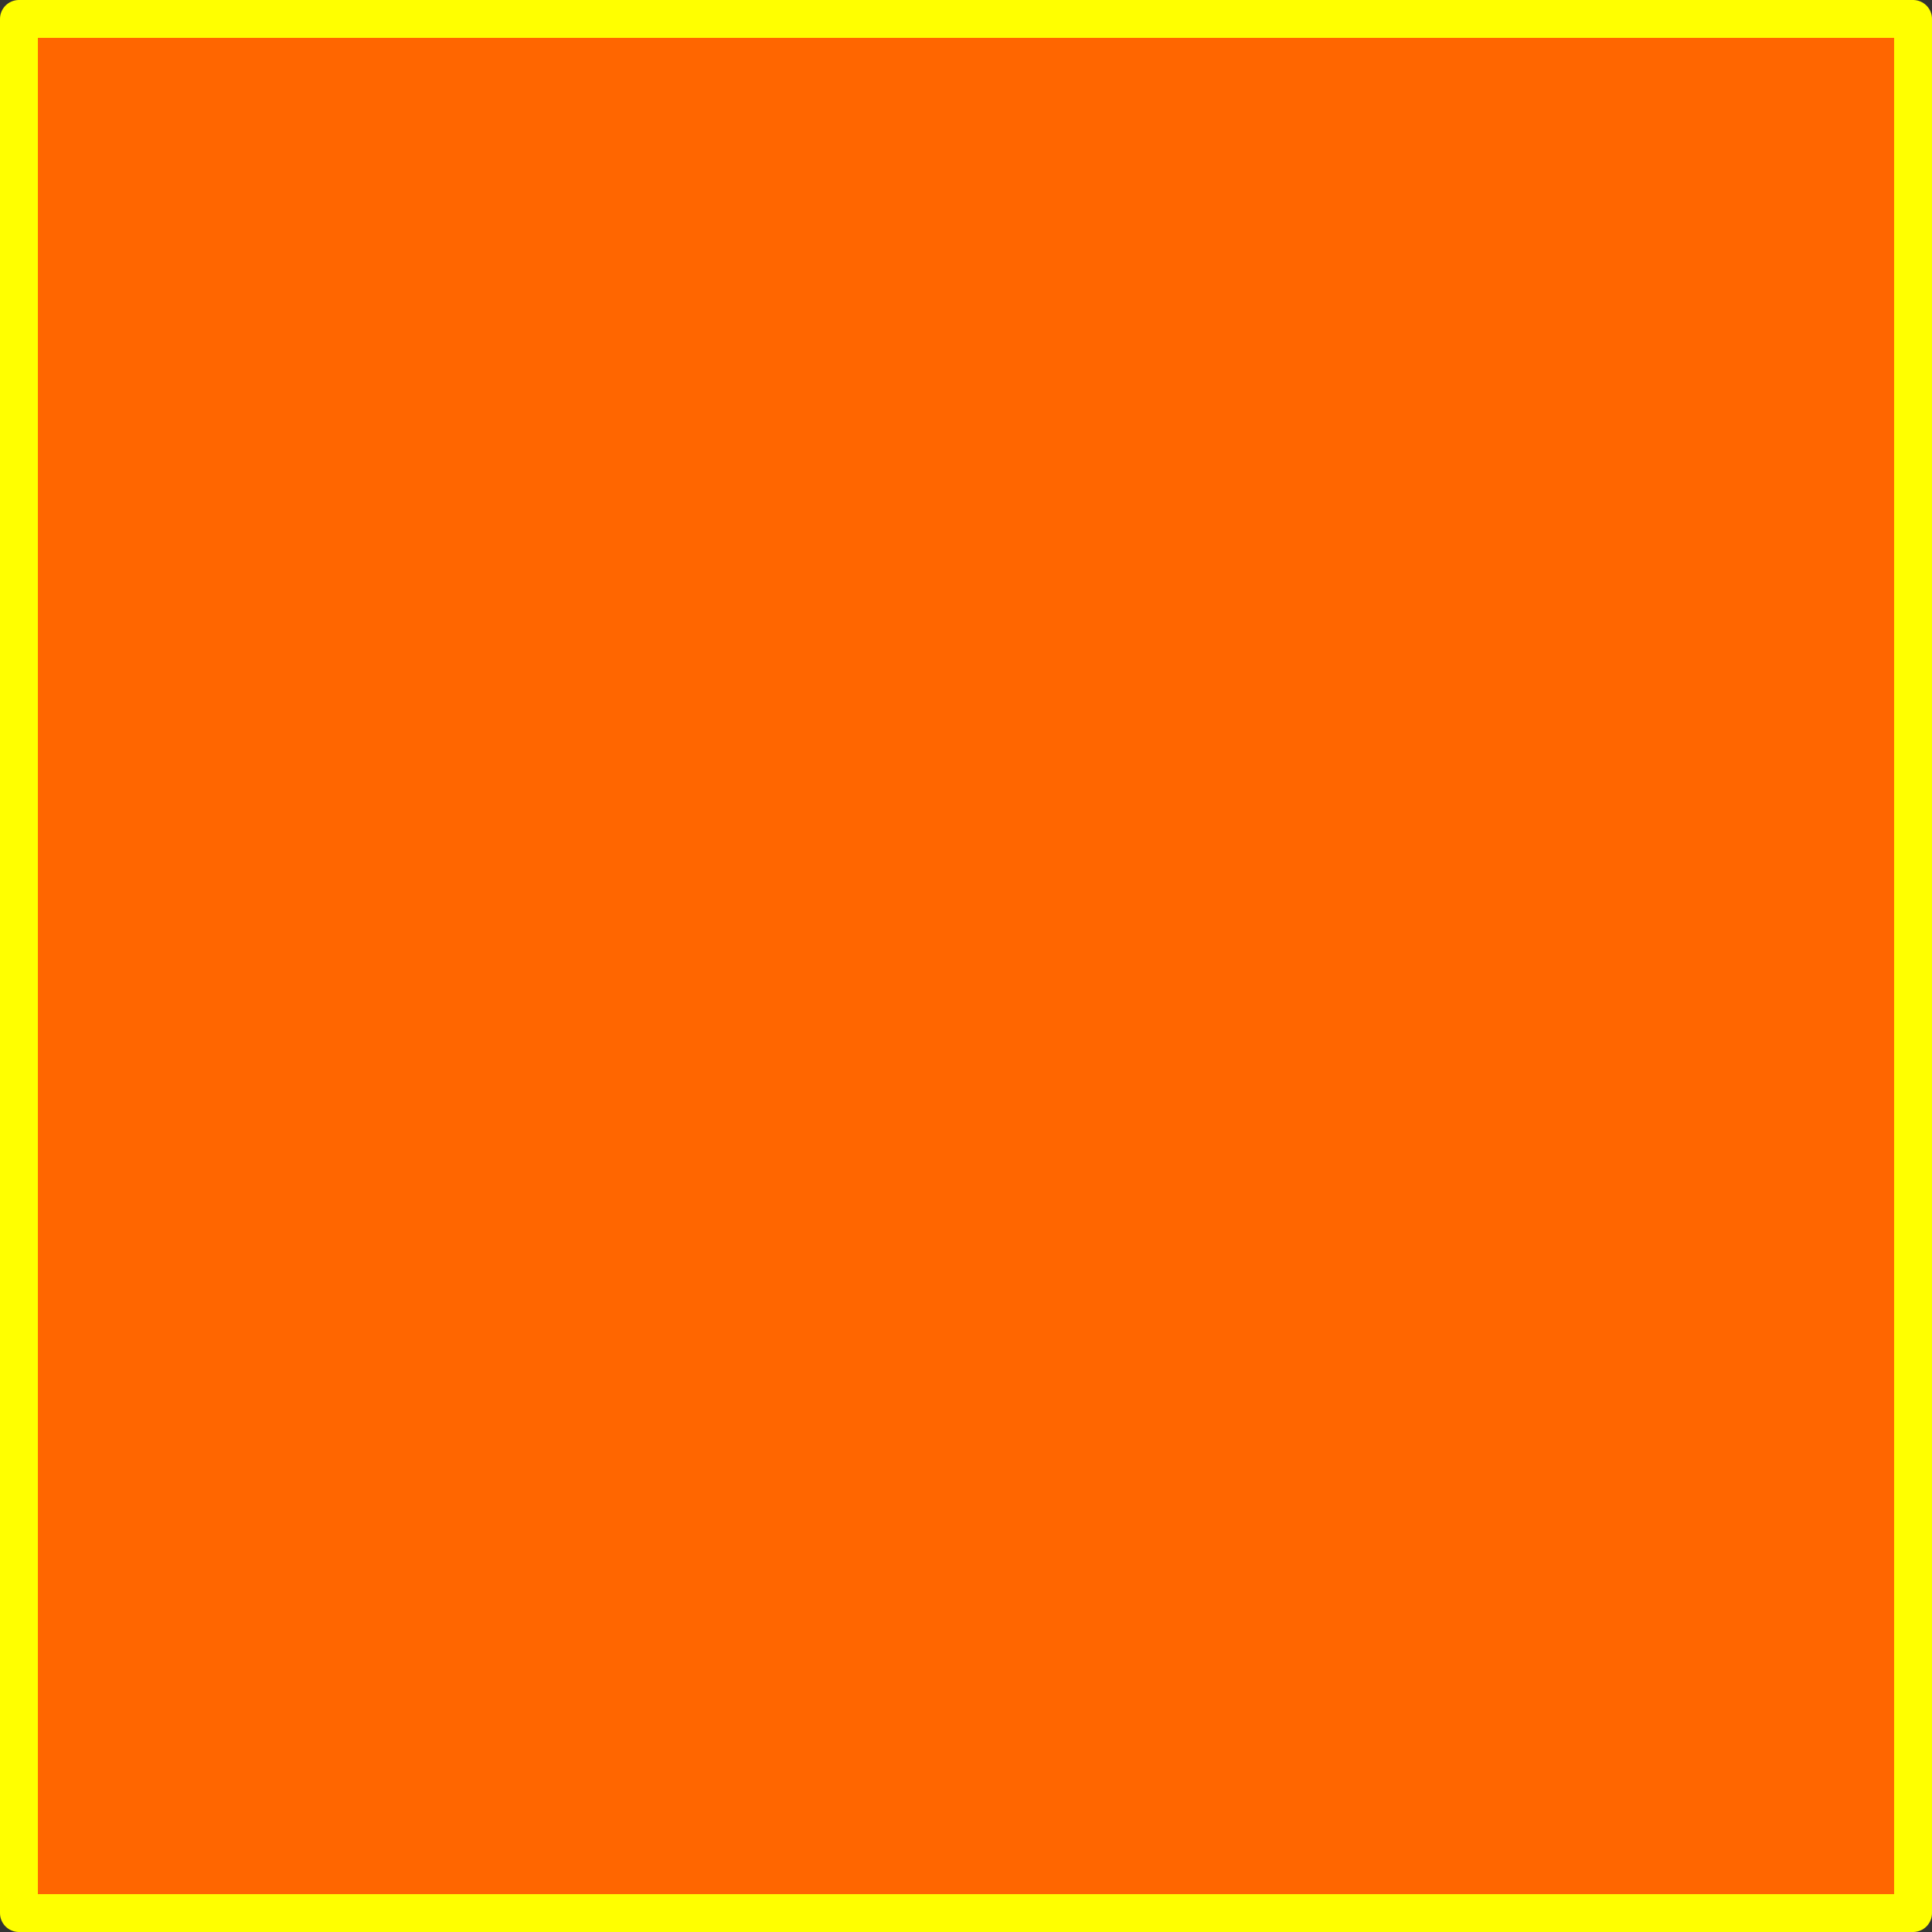
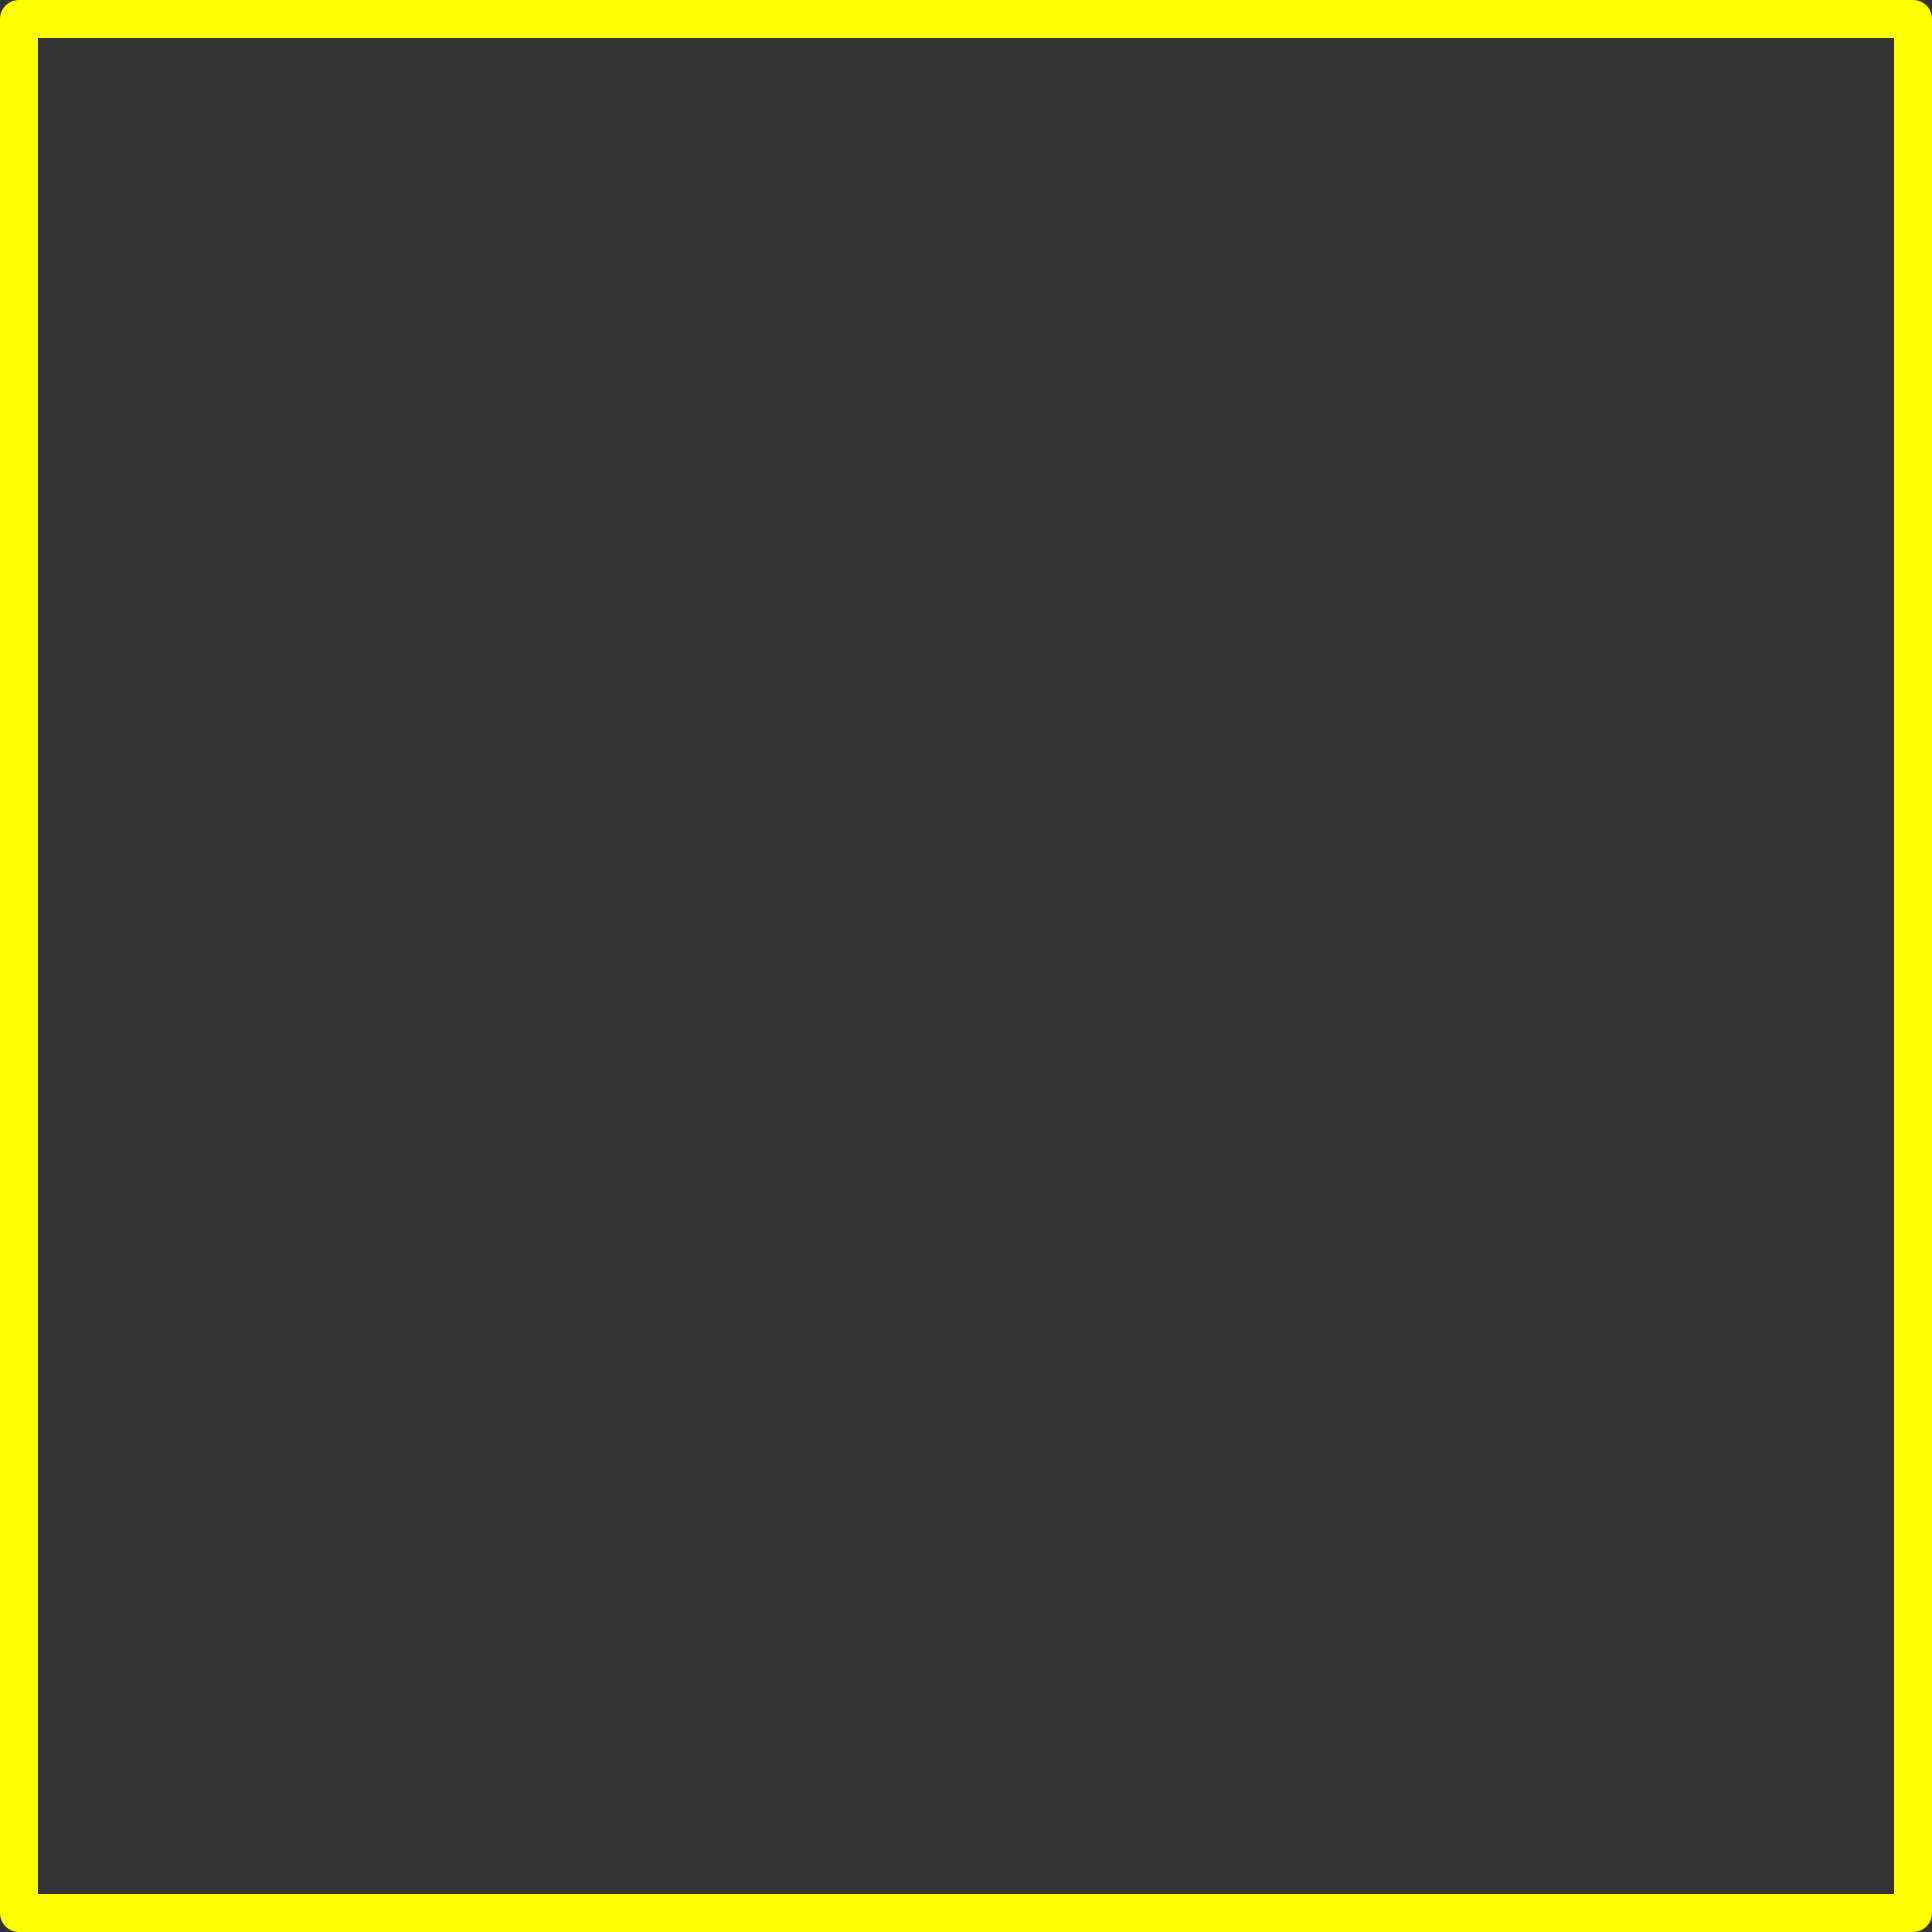
<svg xmlns="http://www.w3.org/2000/svg" height="51.0px" width="51.0px">
  <rect width="100%" height="100%" fill="#333333" stroke="none" />
  <g transform="matrix(1.0, 0.0, 0.0, 1.0, 0.5, 0.5)">
-     <path d="M50.0 0.0 L50.0 50.0 0.0 50.0 0.0 0.0 50.0 0.0" fill="#ff6600" fill-rule="evenodd" stroke="none" />
    <path d="M50.0 0.0 L50.0 50.0 0.0 50.0 0.0 0.0 50.0 0.0 Z" fill="none" stroke="#ffff00" stroke-linecap="round" stroke-linejoin="round" stroke-width="1.0" />
  </g>
</svg>